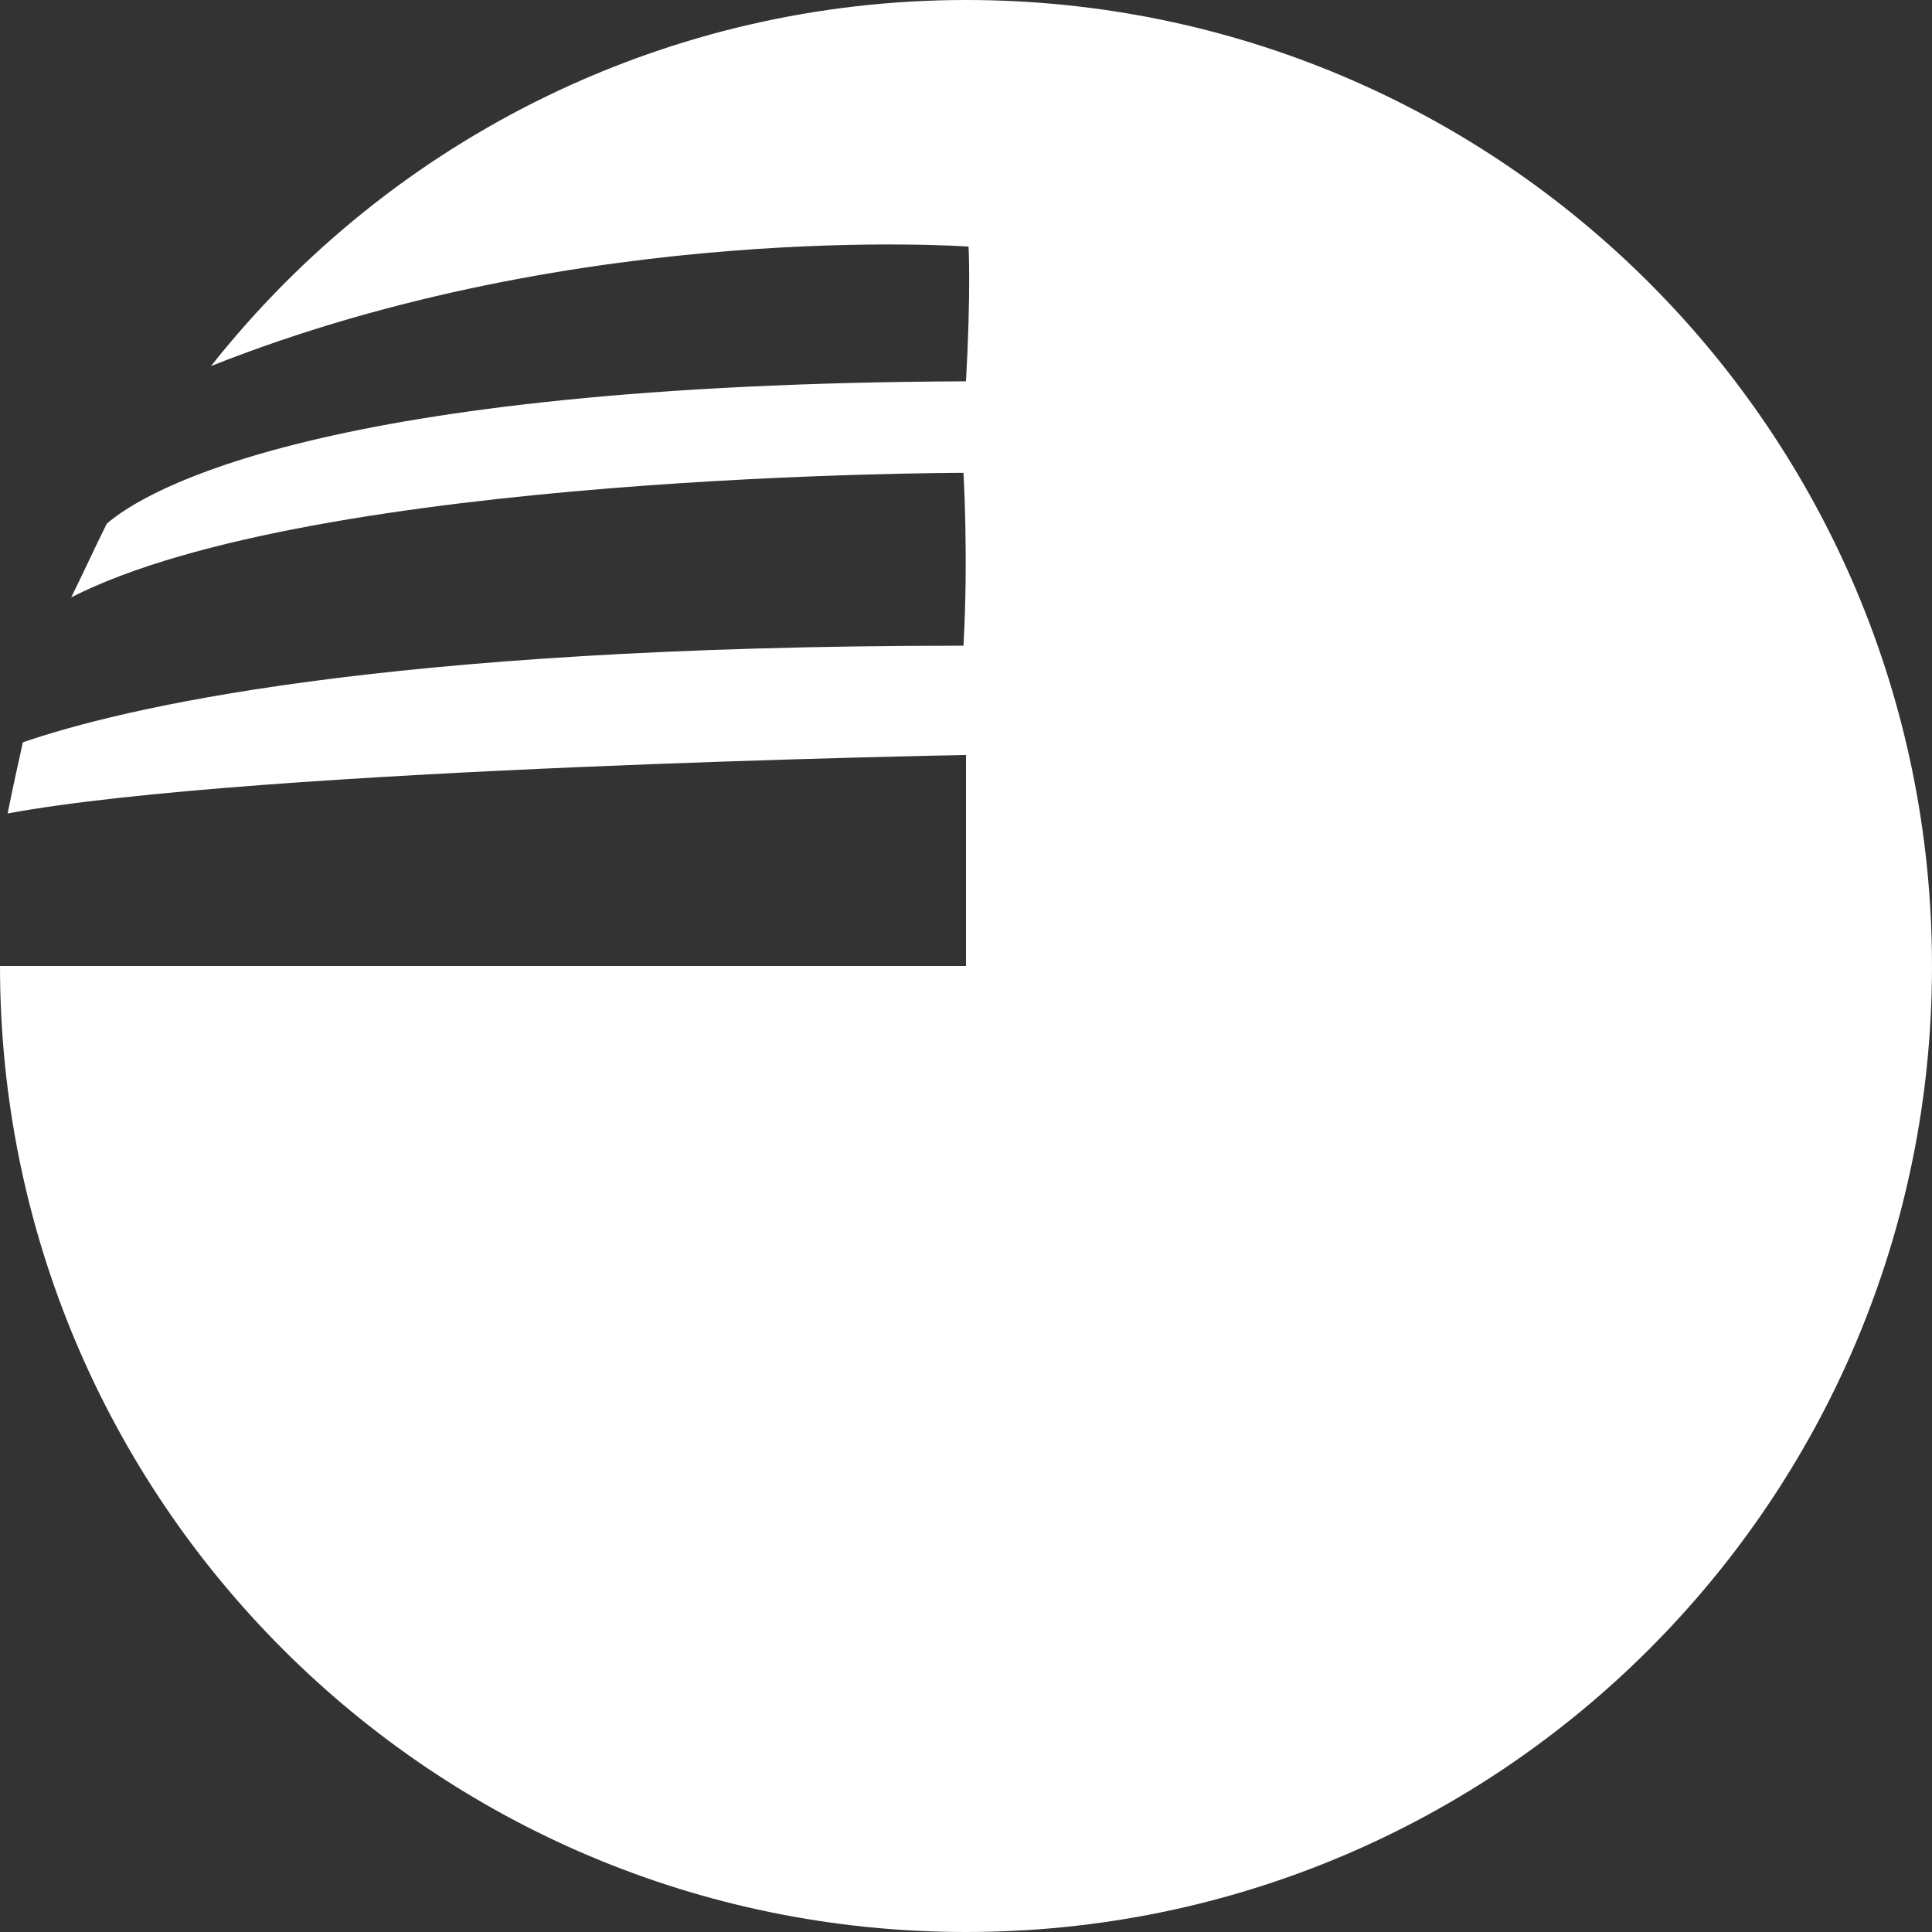
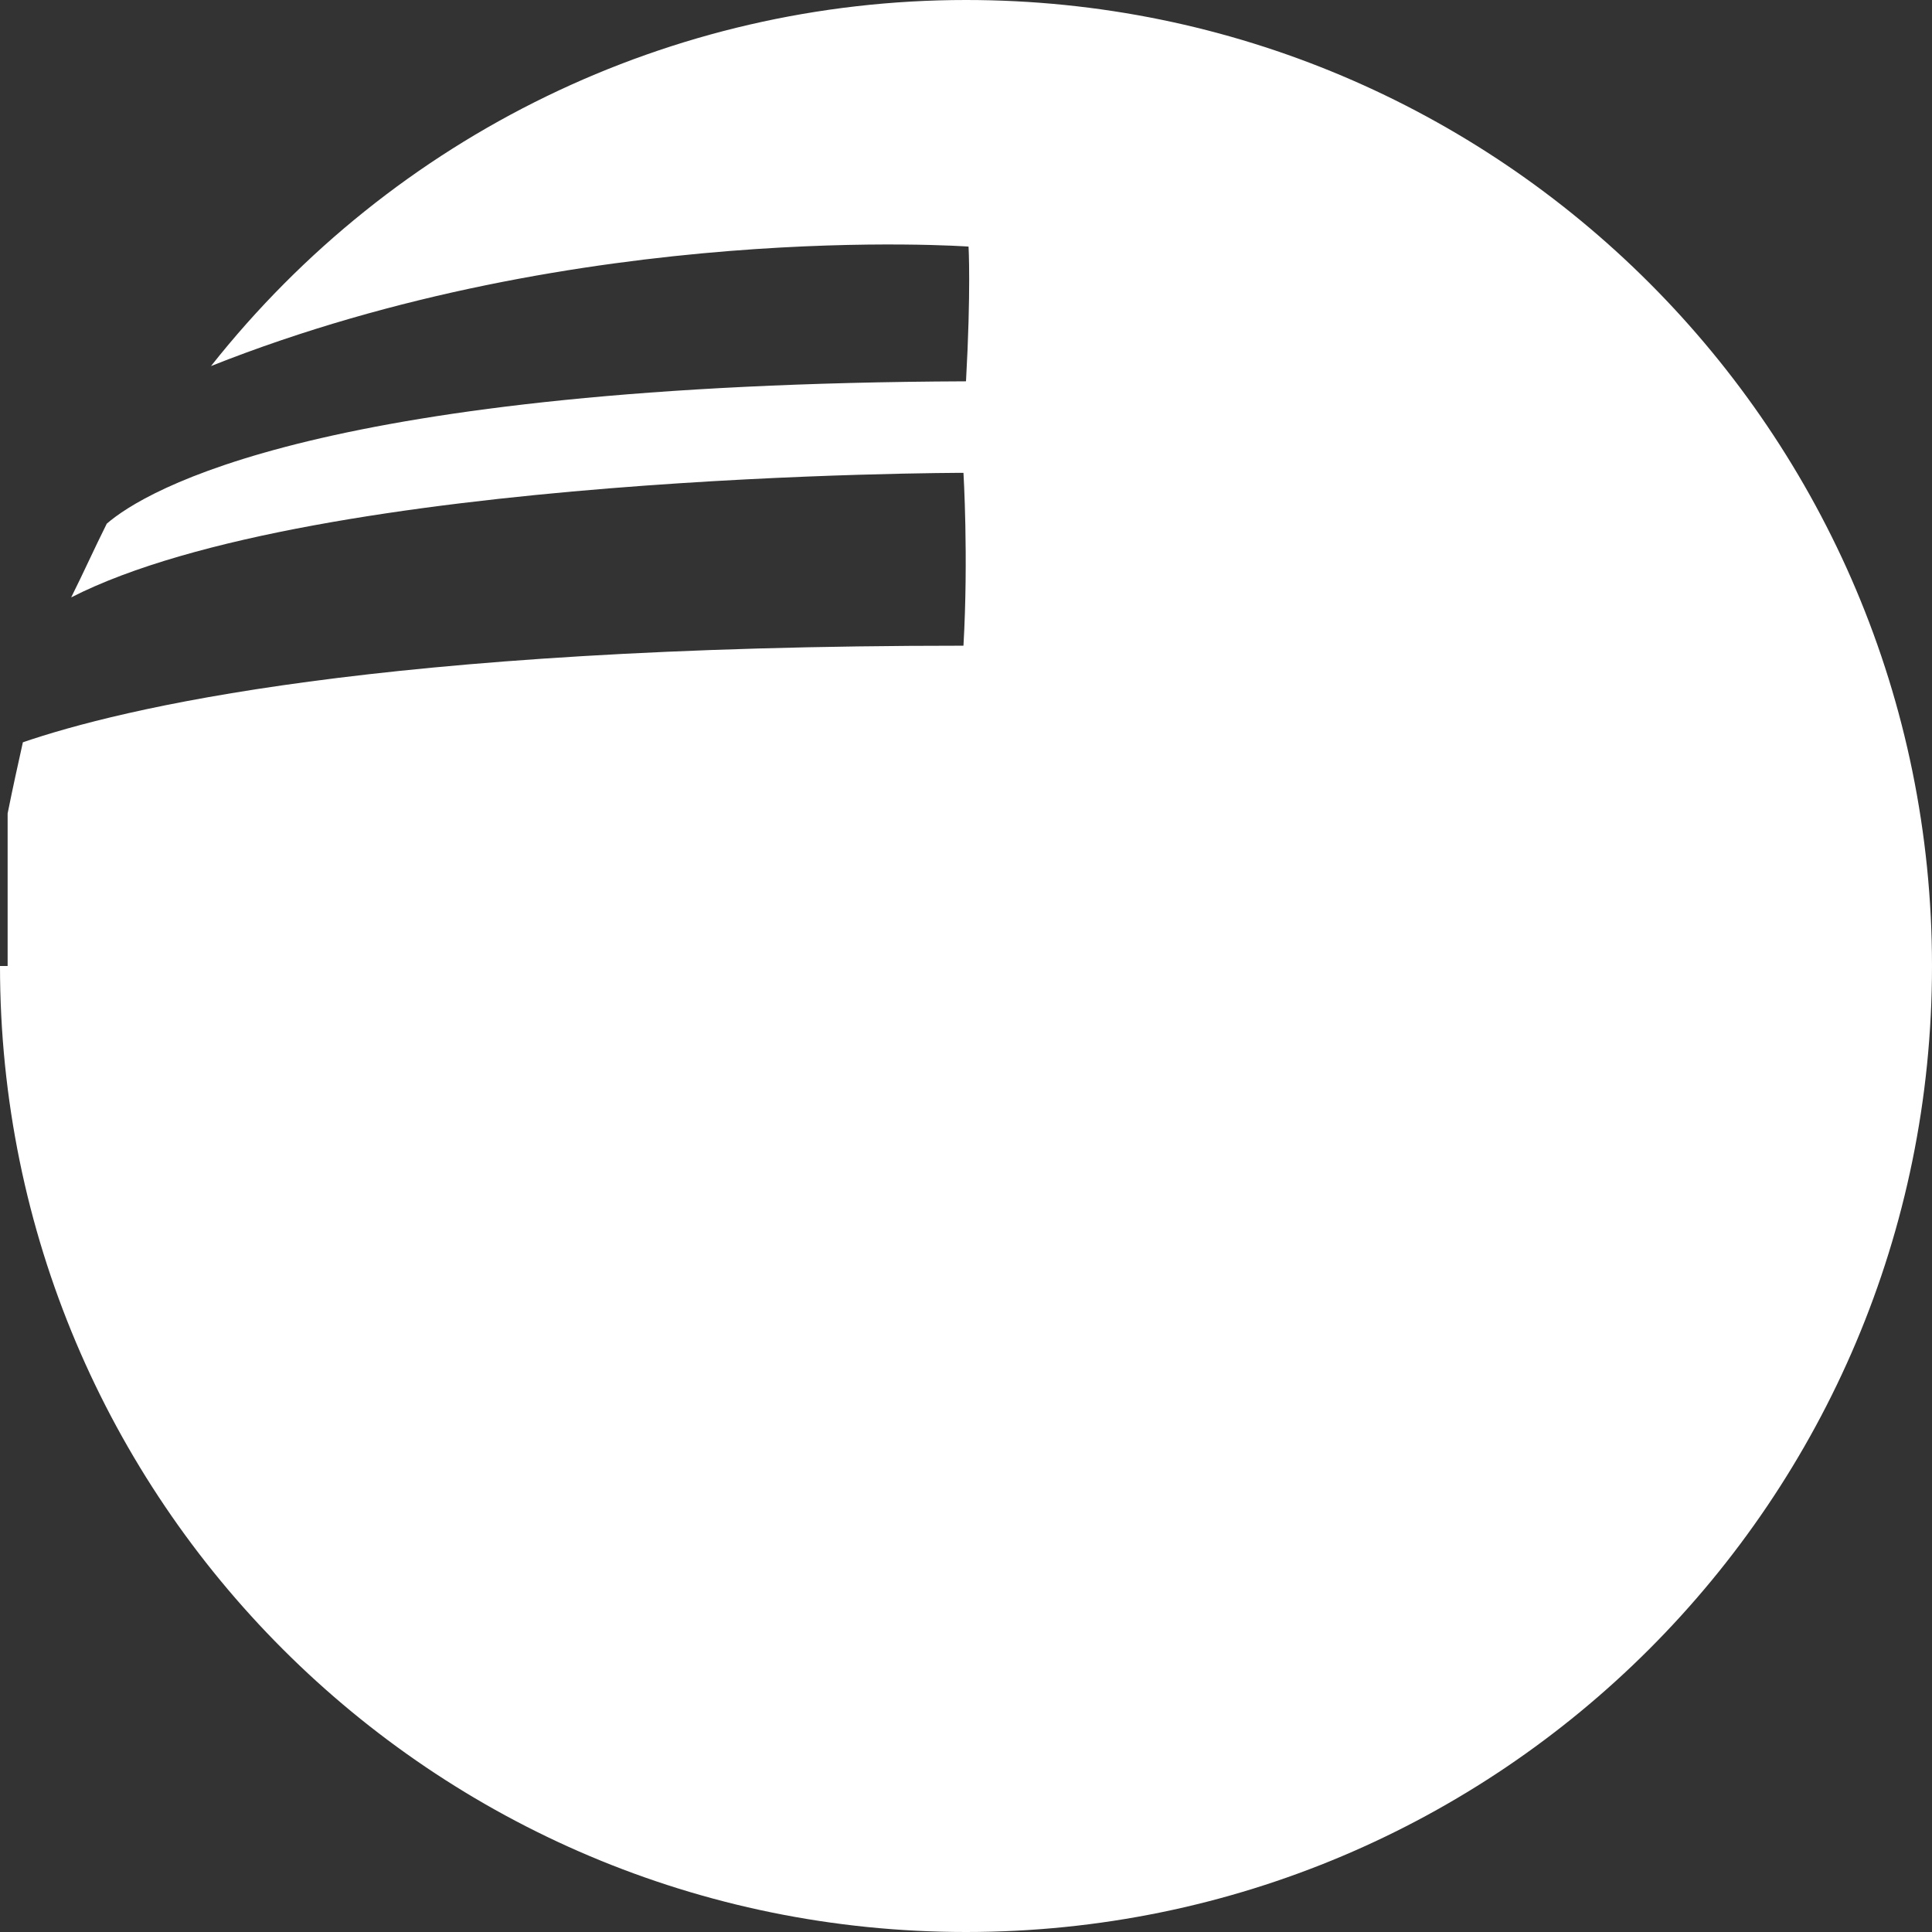
<svg xmlns="http://www.w3.org/2000/svg" version="1.1" id="Ebene_1" x="0px" y="0px" viewBox="0 0 76 76" style="enable-background:new 0 0 76 76;" xml:space="preserve">
  <rect x="0" y="0" width="76" height="76" fill="#333333" stroke="none" />
  <style type="text/css">
	.st0{fill:#FFFFFF;}
</style>
  <title>bildmarke</title>
-   <path class="st0" d="M38,0C26.4,0,15.5,5.3,8.3,14.4c14.6-5.8,29.8-4.7,29.8-4.7s0.1,1.7-0.1,5.3c-25.4,0.1-32.3,4.3-33.8,5.6  c-0.5,1-0.9,1.9-1.4,2.9c9.6-4.9,35.1-4.9,35.1-4.9s0.2,3.3,0,6.8c-23.1,0-33.2,2.5-37,3.8c-0.2,0.9-0.4,1.8-0.6,2.8  C10,30.2,38,29.7,38,29.7V38H0c0,21,17,38,38,38s38-17,38-38S59,0,38,0L38,0L38,0z" />
+   <path class="st0" d="M38,0C26.4,0,15.5,5.3,8.3,14.4c14.6-5.8,29.8-4.7,29.8-4.7s0.1,1.7-0.1,5.3c-25.4,0.1-32.3,4.3-33.8,5.6  c-0.5,1-0.9,1.9-1.4,2.9c9.6-4.9,35.1-4.9,35.1-4.9s0.2,3.3,0,6.8c-23.1,0-33.2,2.5-37,3.8c-0.2,0.9-0.4,1.8-0.6,2.8  V38H0c0,21,17,38,38,38s38-17,38-38S59,0,38,0L38,0L38,0z" />
</svg>